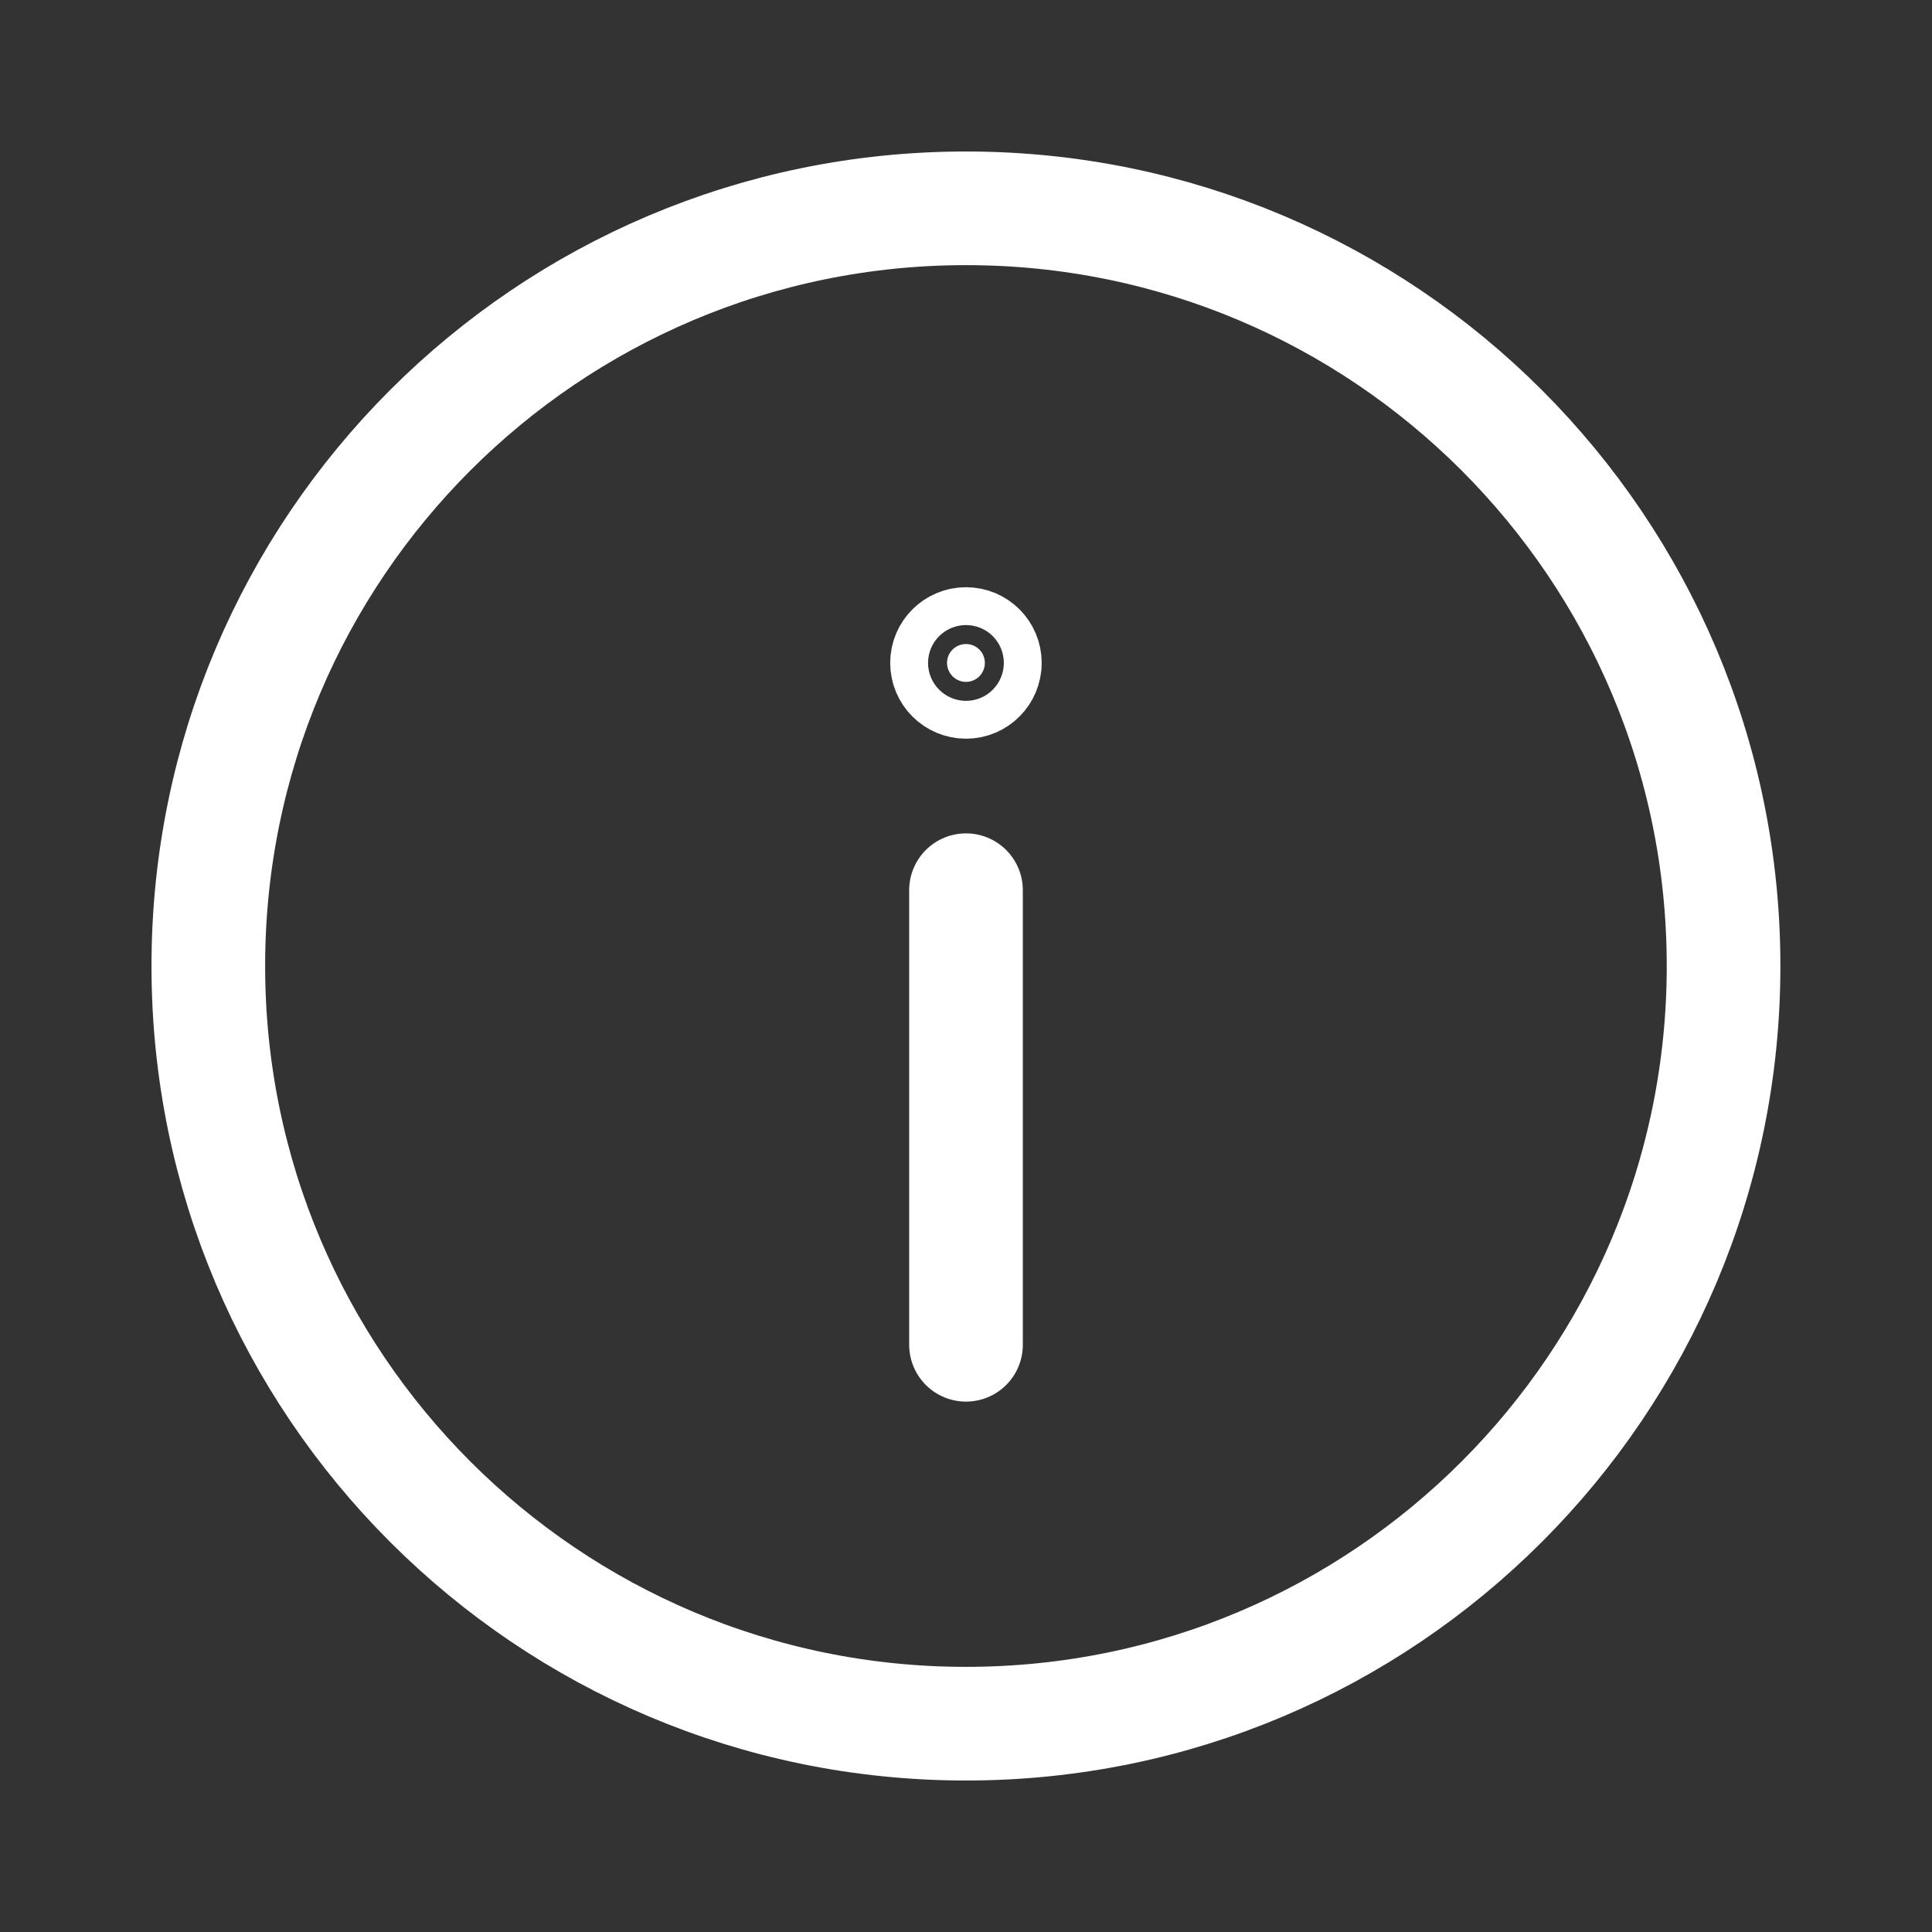
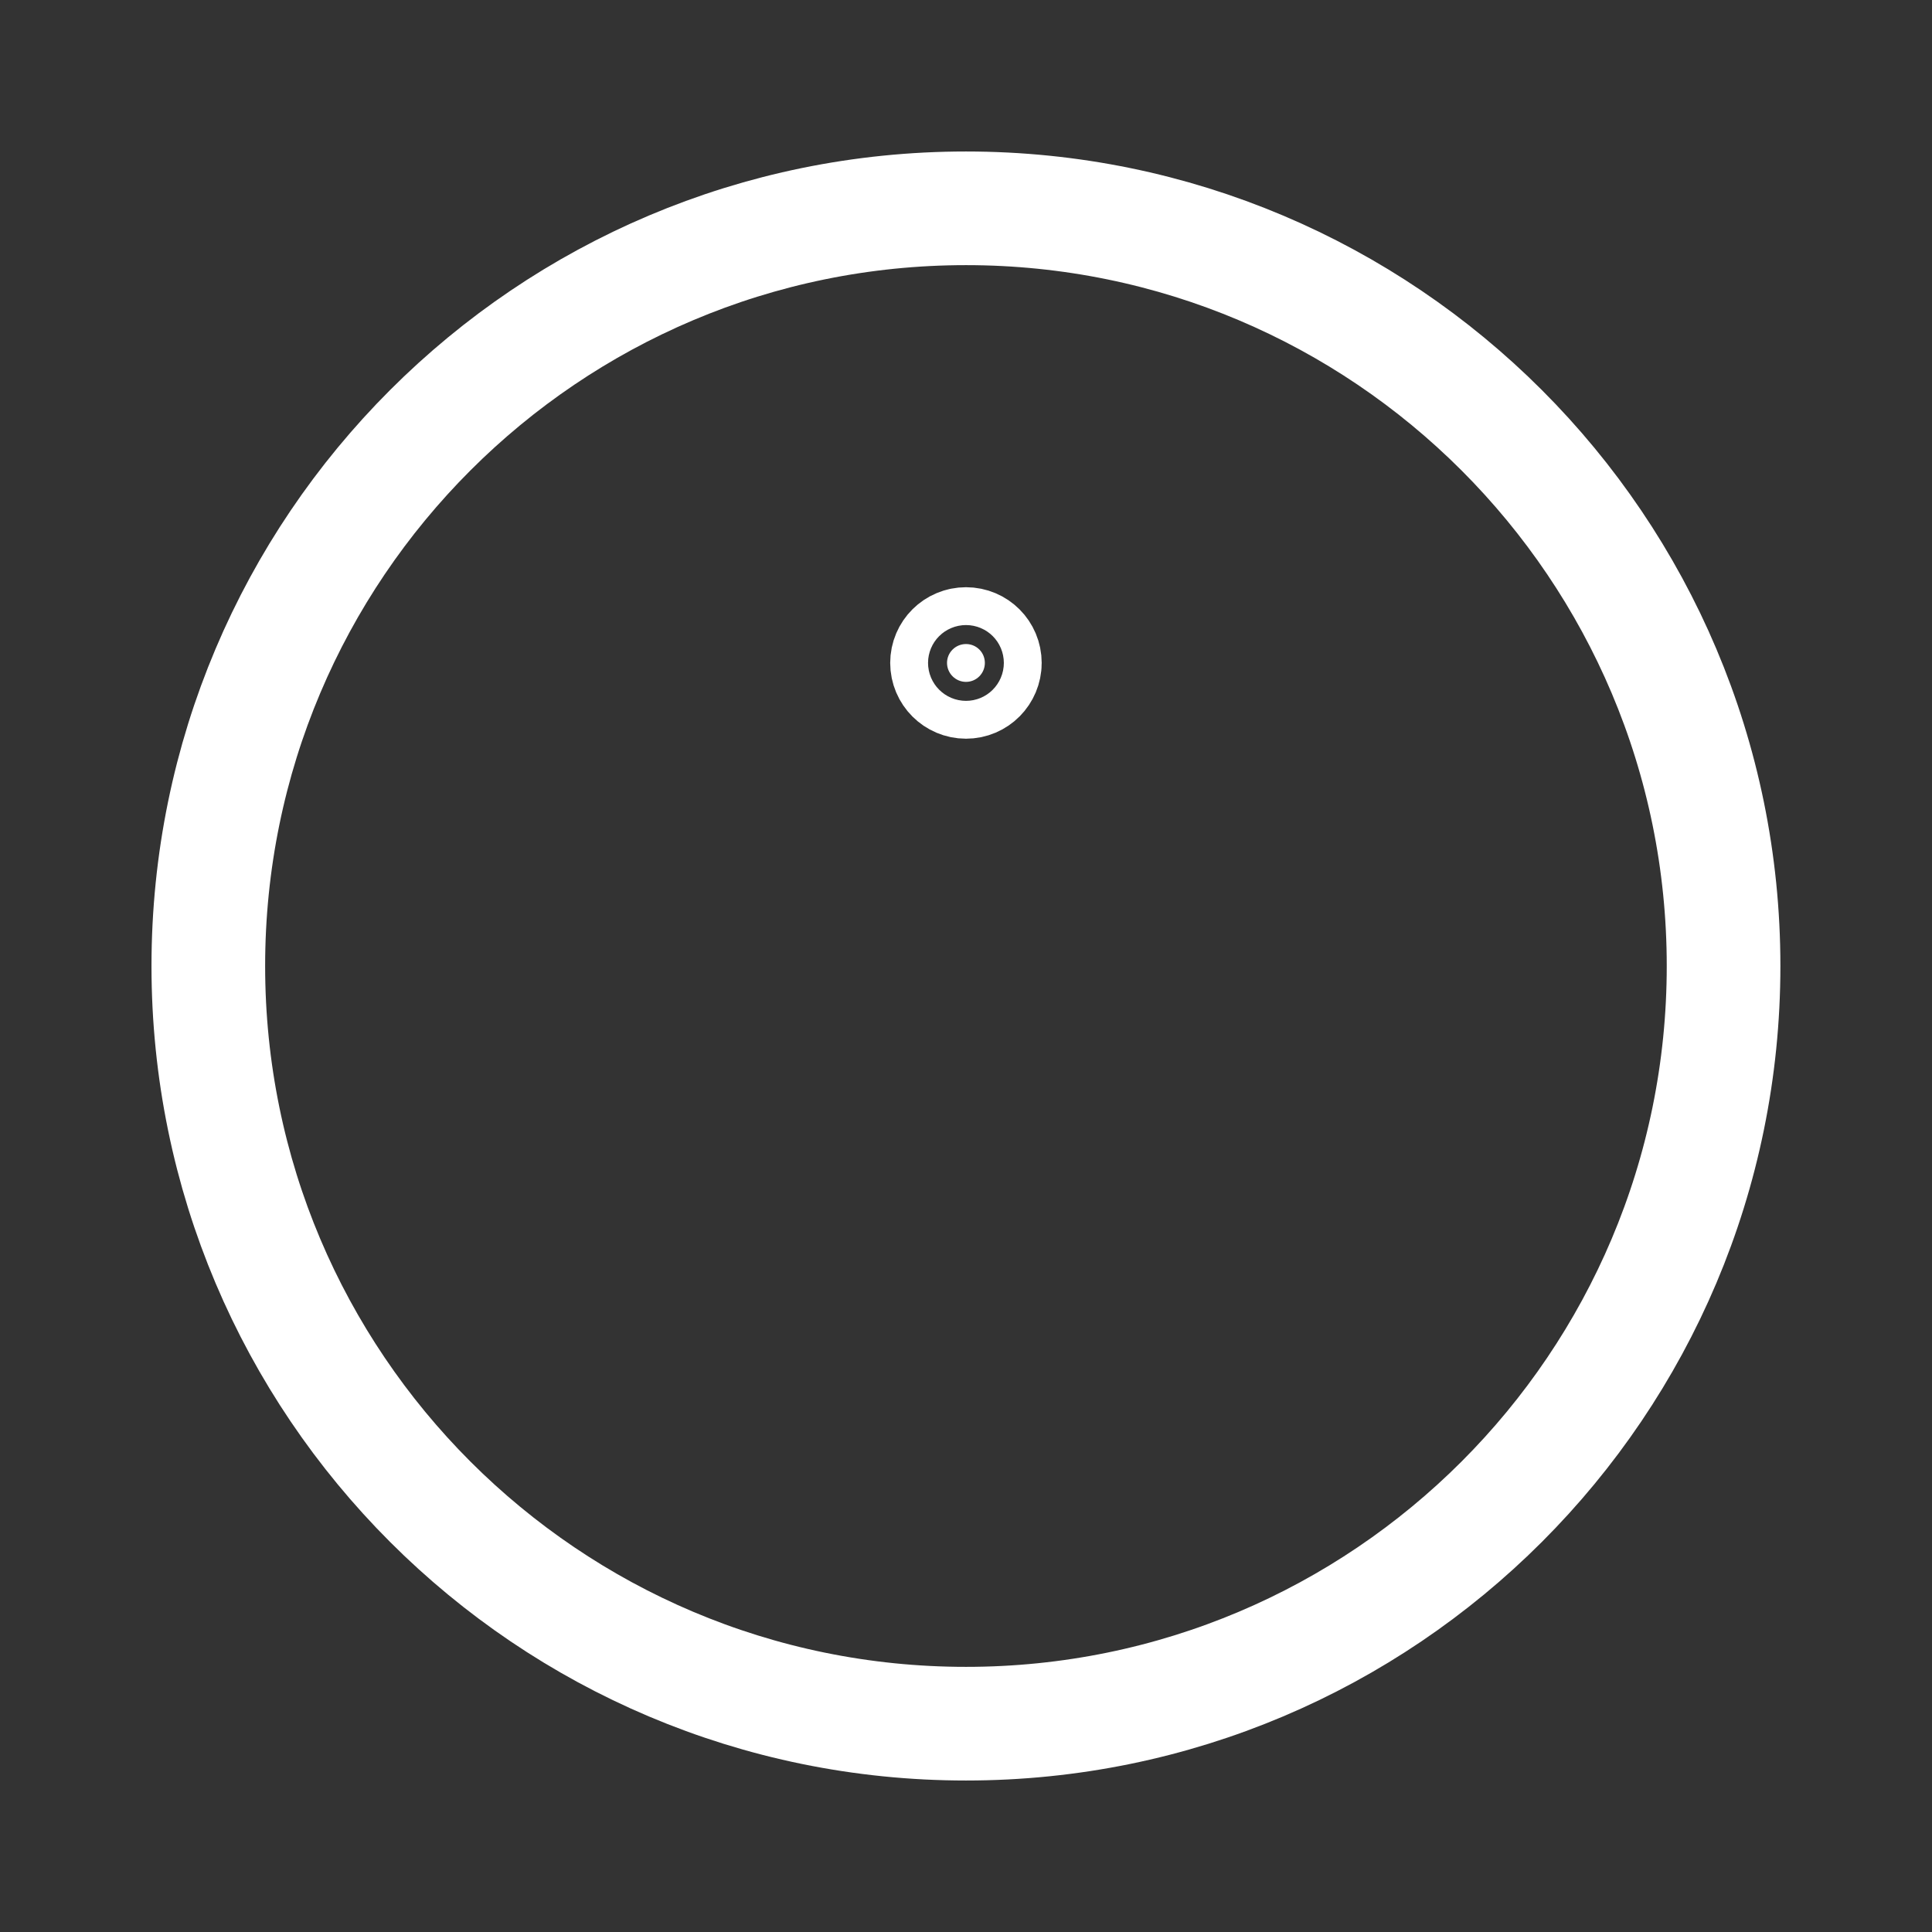
<svg xmlns="http://www.w3.org/2000/svg" width="17" height="17" viewBox="0 0 17 17" fill="none">
  <rect x="0" y="0" width="17" height="17" fill="#333333" stroke="none" />
  <path d="M8.5 15.167C12.182 15.167 15.166 12.182 15.166 8.5C15.166 4.818 12.182 1.833 8.5 1.833C4.818 1.833 1.833 4.818 1.833 8.5C1.833 12.182 4.818 15.167 8.5 15.167Z" stroke="white" />
  <path d="M8.5 11.833V7.833V11.833Z" fill="white" />
-   <path d="M8.5 11.833V7.833" stroke="white" stroke-linecap="round" />
  <path d="M8.666 5.833C8.666 5.741 8.592 5.667 8.5 5.667C8.408 5.667 8.333 5.741 8.333 5.833C8.333 5.925 8.408 6 8.5 6C8.592 6 8.666 5.925 8.666 5.833Z" fill="white" stroke="white" />
</svg>